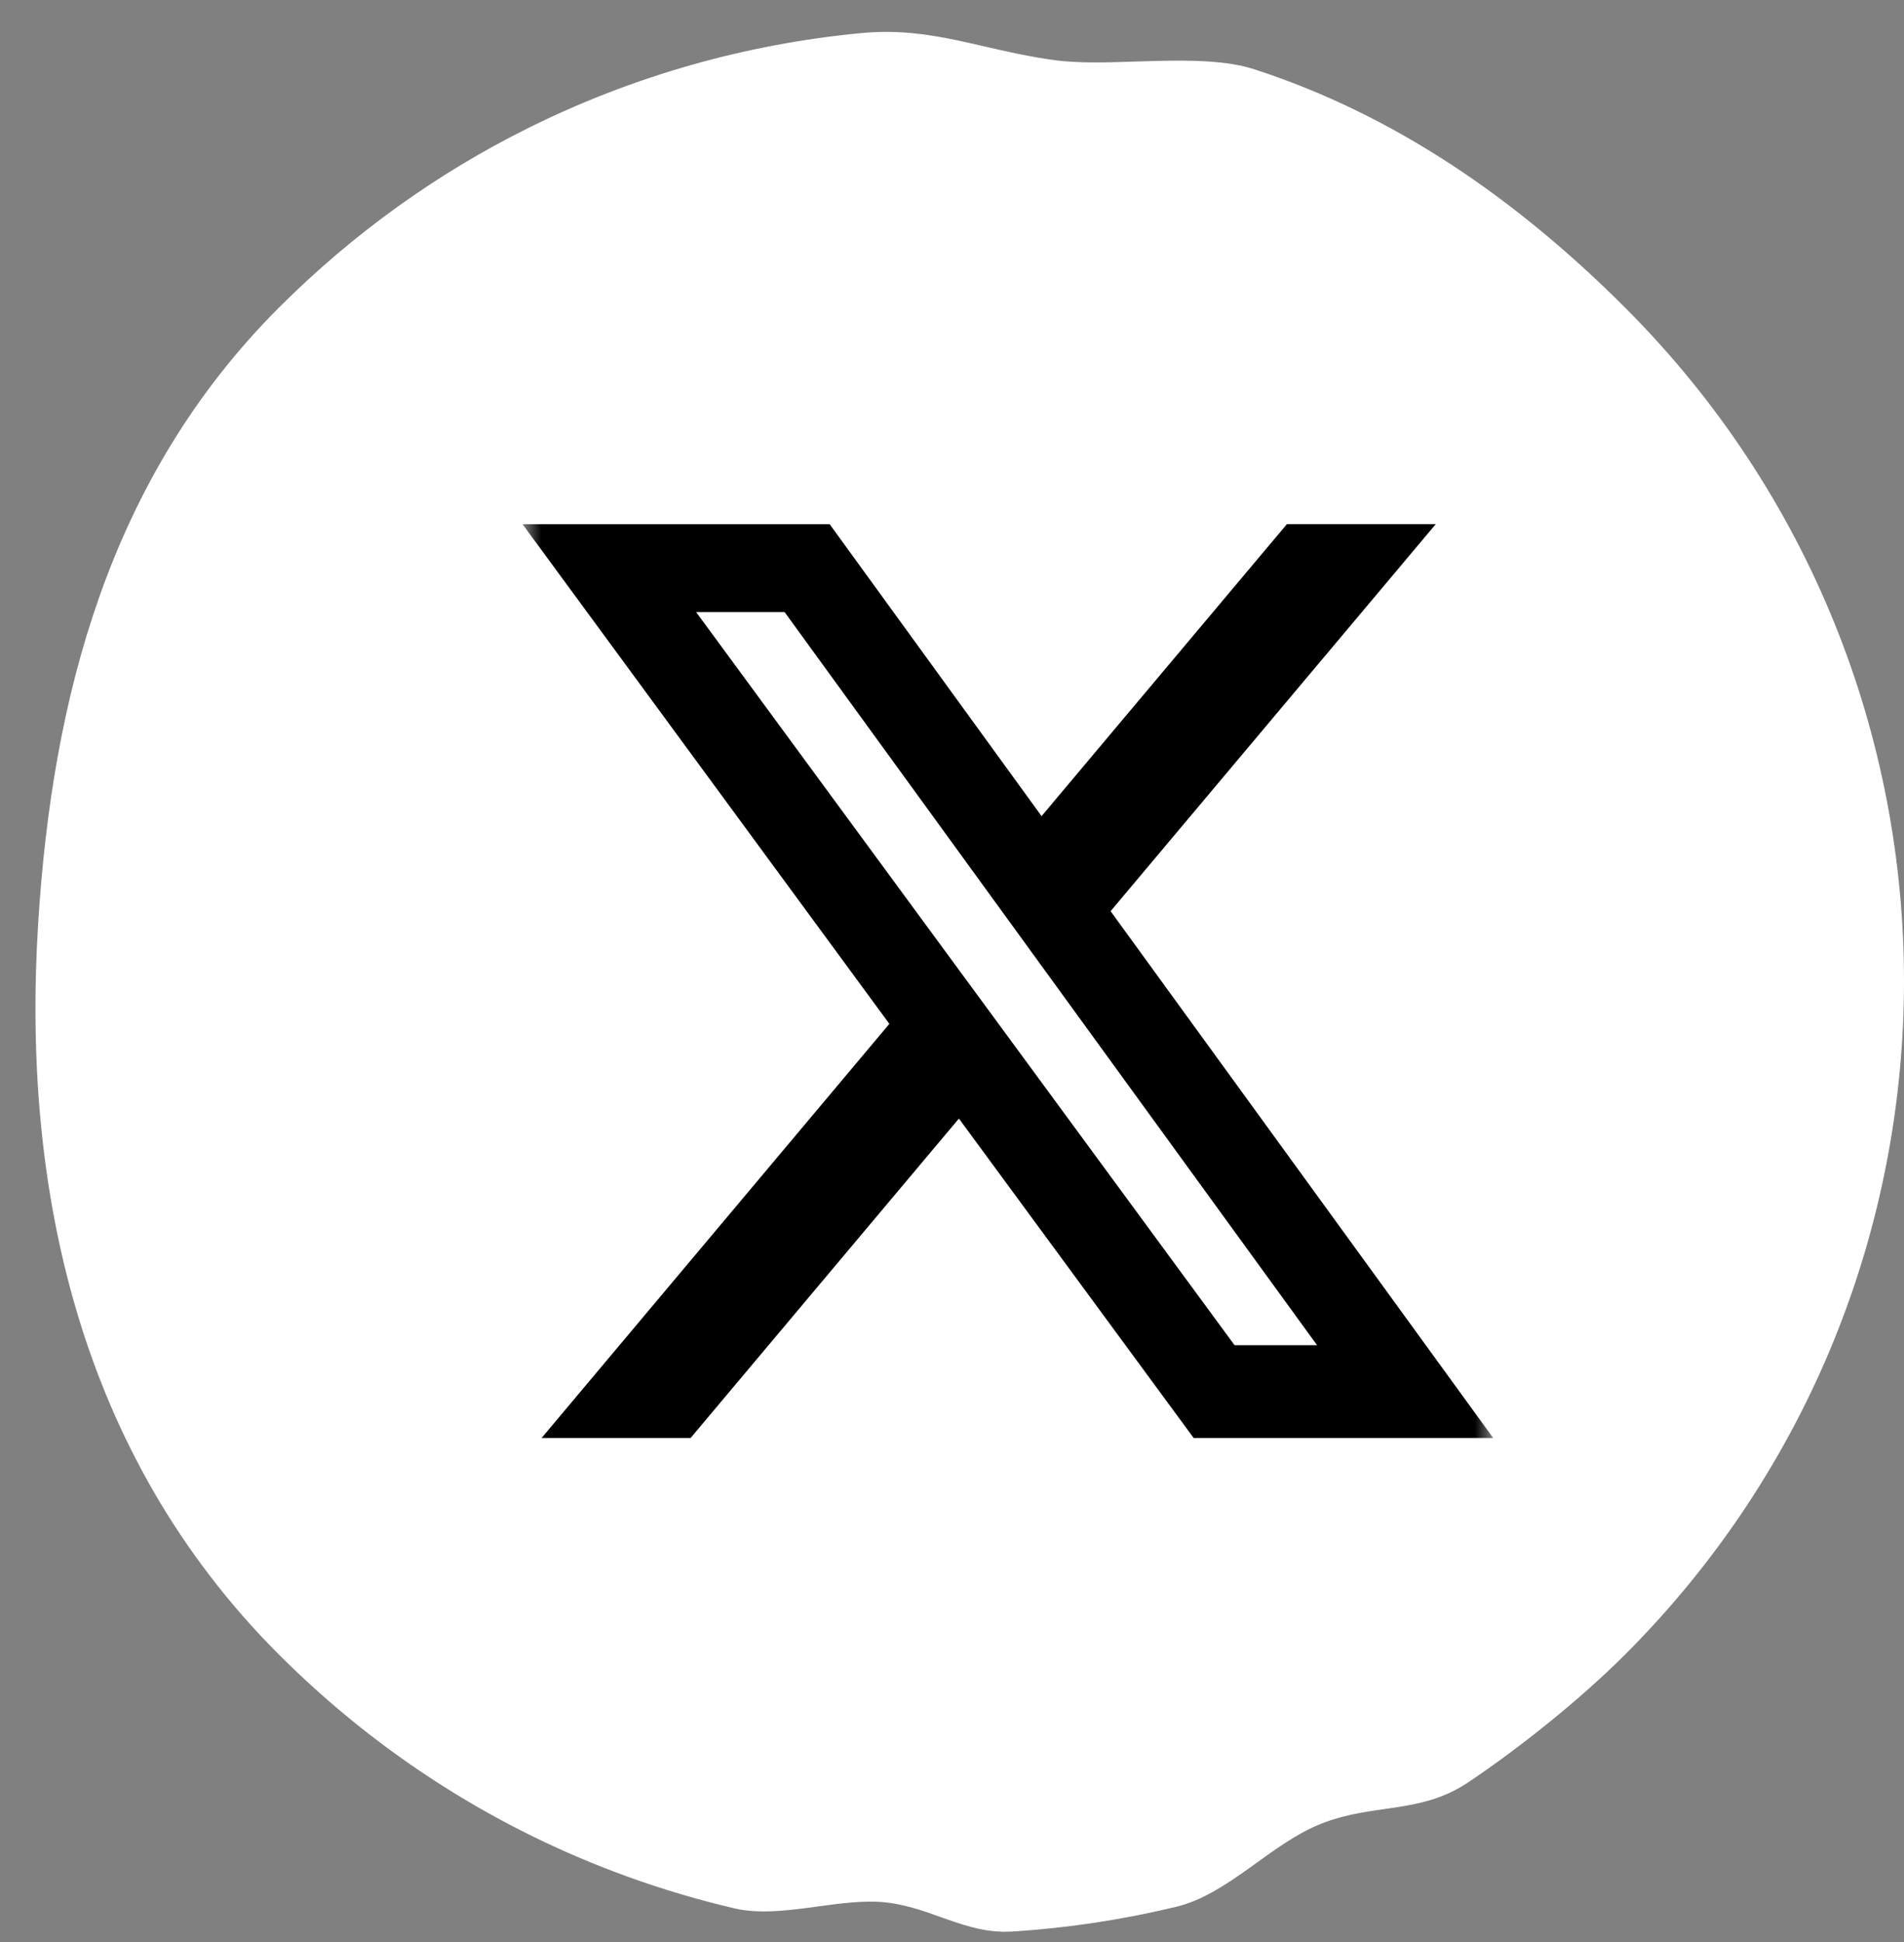
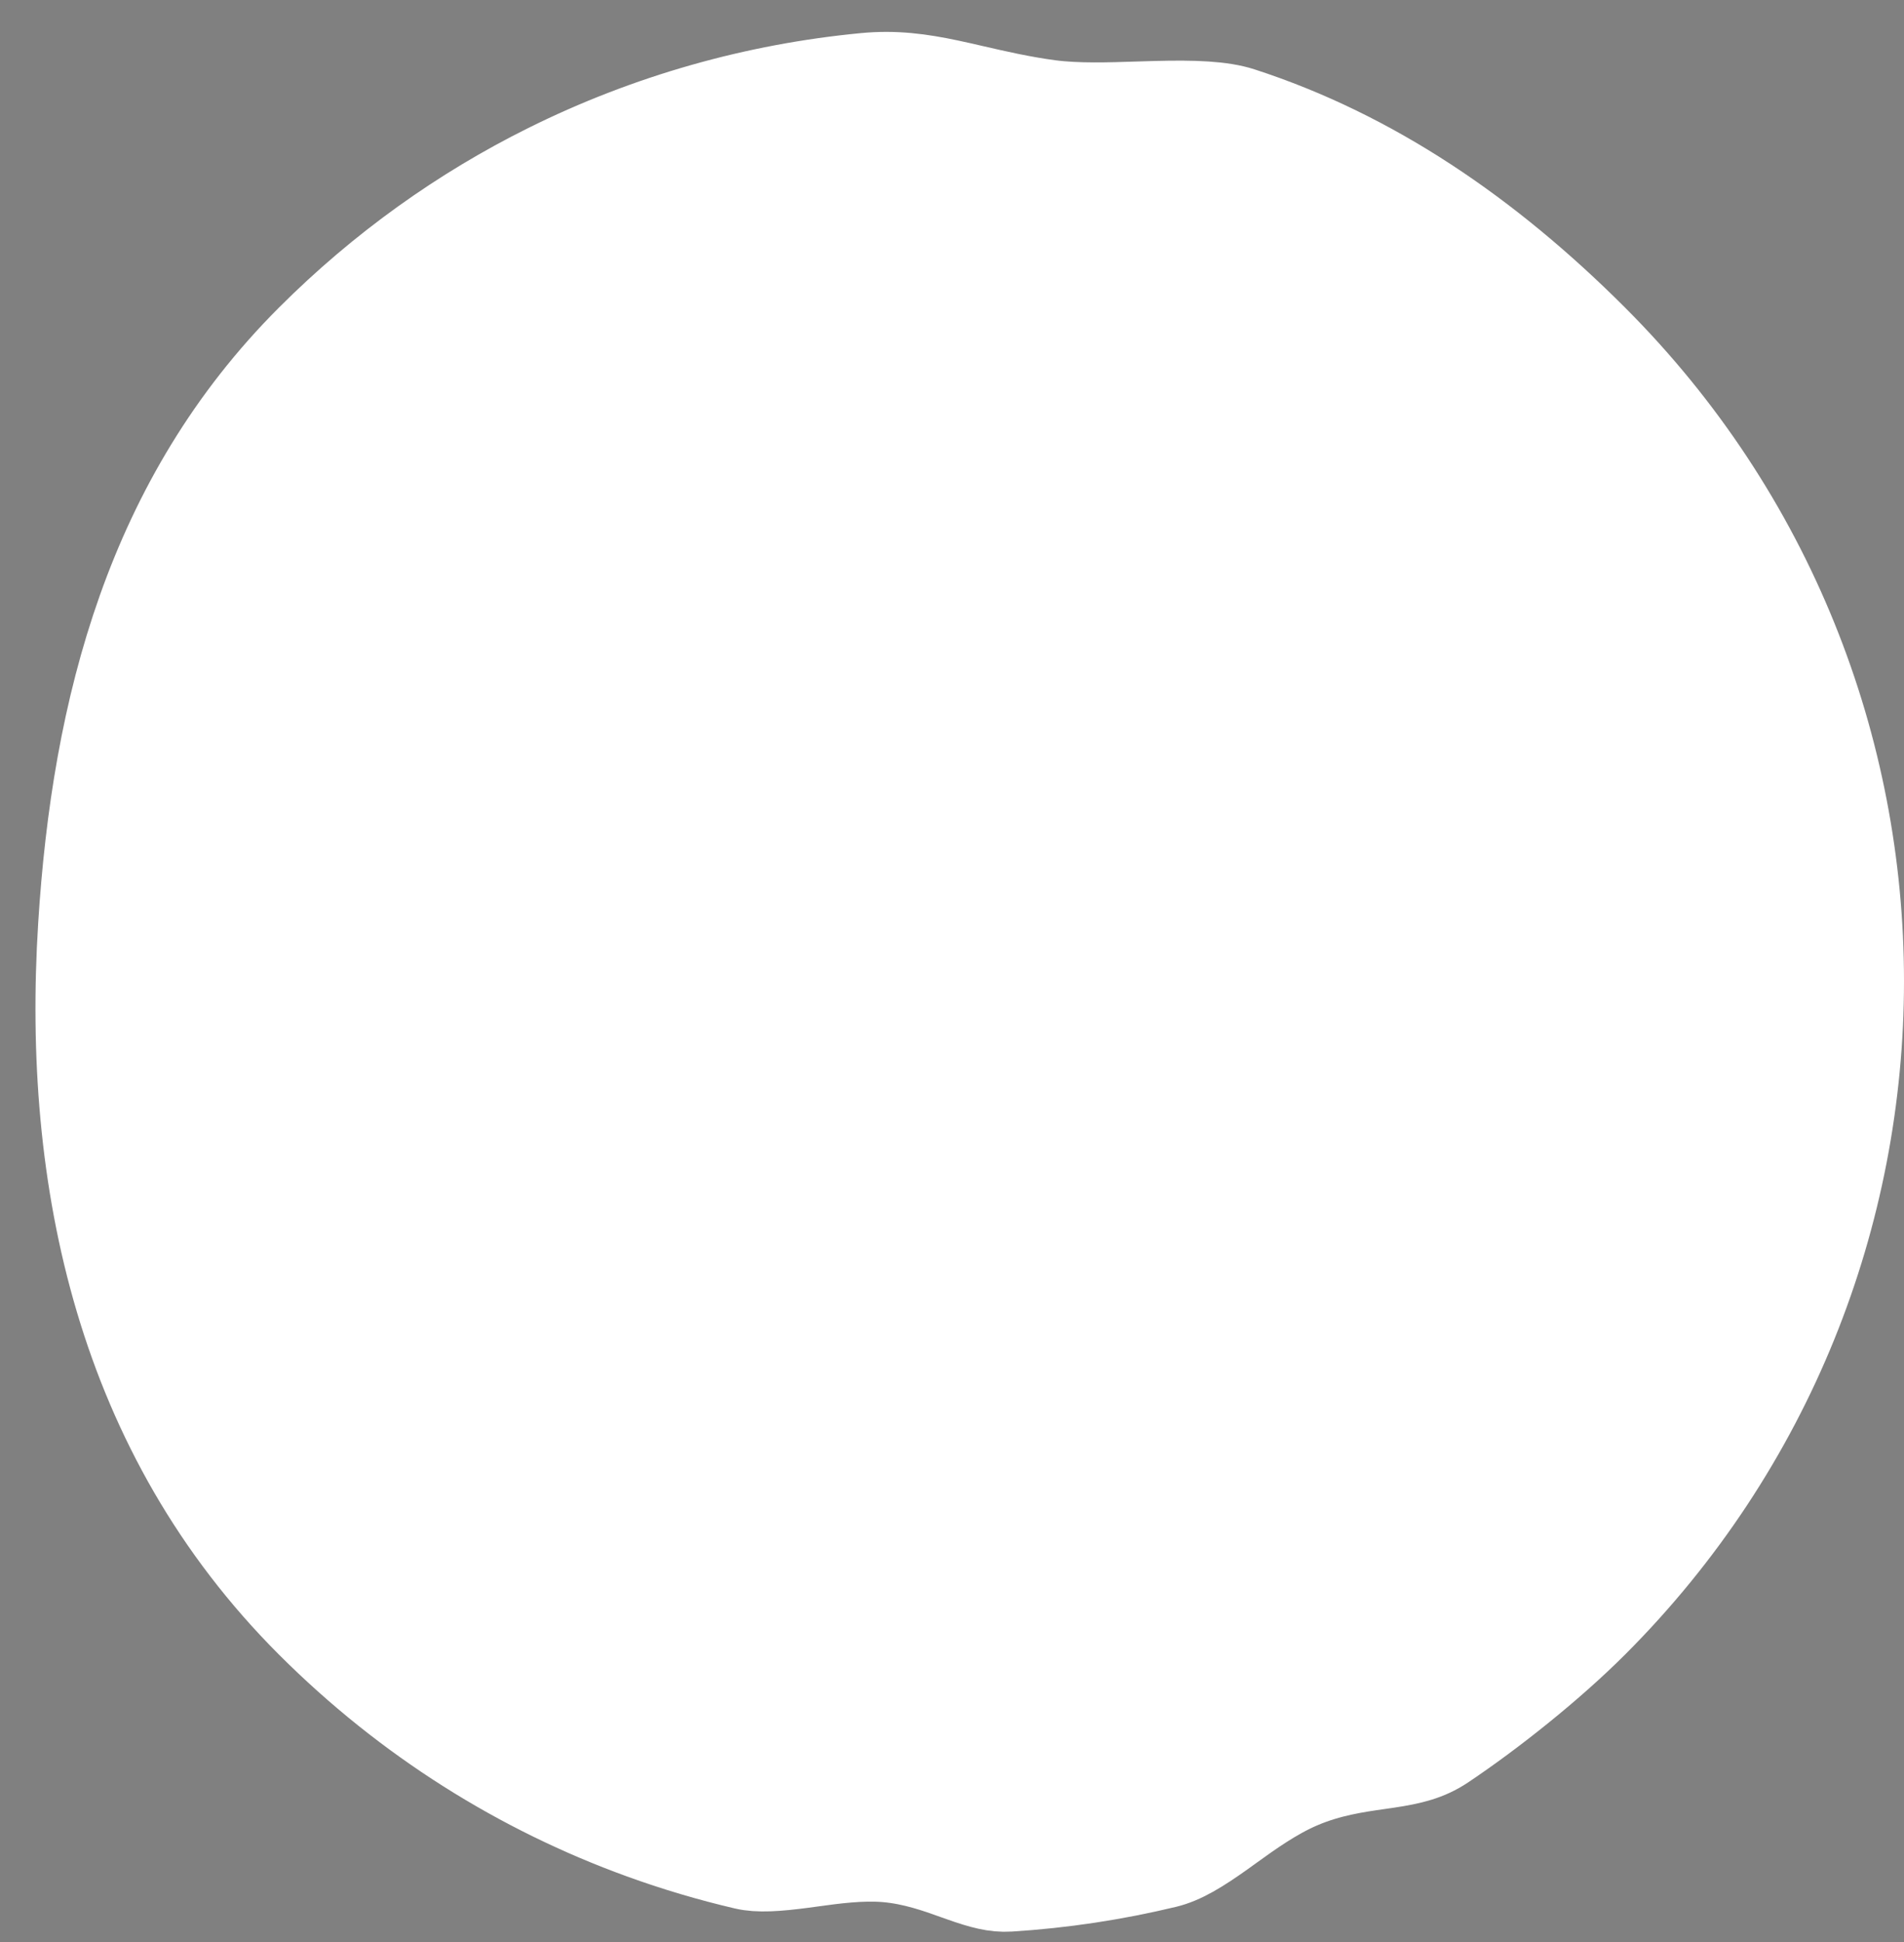
<svg xmlns="http://www.w3.org/2000/svg" width="51" height="52" viewBox="0 0 51 52" fill="none">
  <rect x="0" y="0" width="51" height="52" fill="#808080" stroke="none" />
  <path d="M8.176 43.594C3.06 38.478 1.589 31.653 2.021 24.775C2.389 18.906 3.852 13.27 8.176 8.946C10.107 7.015 12.279 5.474 14.594 4.324C17.302 2.978 20.208 2.163 23.156 1.882C23.978 1.803 24.686 1.9 25.46 2.064C25.665 2.107 25.884 2.158 26.115 2.211C26.719 2.35 27.404 2.508 28.136 2.605C28.851 2.7 29.716 2.672 30.497 2.646C30.663 2.641 30.825 2.636 30.981 2.632C31.958 2.607 32.745 2.63 33.299 2.81C36.822 3.953 39.96 6.082 42.824 8.946C52.392 18.514 52.392 34.026 42.824 43.594C41.671 44.747 40.088 46.012 38.769 46.895C38.3 47.209 37.829 47.318 37.198 47.413C37.119 47.425 37.037 47.437 36.951 47.449C36.375 47.531 35.643 47.634 34.894 47.955C34.216 48.245 33.588 48.698 33.068 49.072C32.989 49.129 32.913 49.184 32.839 49.237C32.224 49.674 31.748 49.969 31.27 50.085C29.879 50.42 28.465 50.633 27.044 50.722C26.63 50.748 26.246 50.642 25.708 50.452C25.652 50.433 25.595 50.412 25.535 50.391C25.054 50.218 24.431 49.995 23.731 49.935C23.076 49.879 22.356 49.977 21.768 50.058C21.684 50.069 21.604 50.081 21.526 50.091C20.822 50.183 20.31 50.221 19.912 50.128C18.973 49.909 18.044 49.634 17.132 49.303C13.864 48.118 10.798 46.216 8.176 43.594Z" fill="white" stroke="white" stroke-width="2" stroke-linejoin="round" />
  <g clip-path="url(#clip0_521_444)">
    <mask id="mask0_521_444" style="mask-type:luminance" maskUnits="userSpaceOnUse" x="13" y="12" width="27" height="28">
      <path d="M13.996 12.768H39.996V39.768H13.996V12.768Z" fill="white" />
    </mask>
    <g mask="url(#mask0_521_444)">
-       <path d="M34.471 14.034H38.458L29.748 24.398L39.996 38.504H31.973L25.685 29.951L18.498 38.504H14.507L23.822 27.415L13.996 14.036H22.223L27.899 21.853L34.471 14.034ZM33.069 36.02H35.279L21.016 16.389H18.646L33.069 36.02Z" fill="black" />
-     </g>
+       </g>
  </g>
  <defs>
    <clipPath id="clip0_521_444">
-       <rect width="26" height="27" fill="white" transform="translate(14 12.77)" />
-     </clipPath>
+       </clipPath>
  </defs>
</svg>